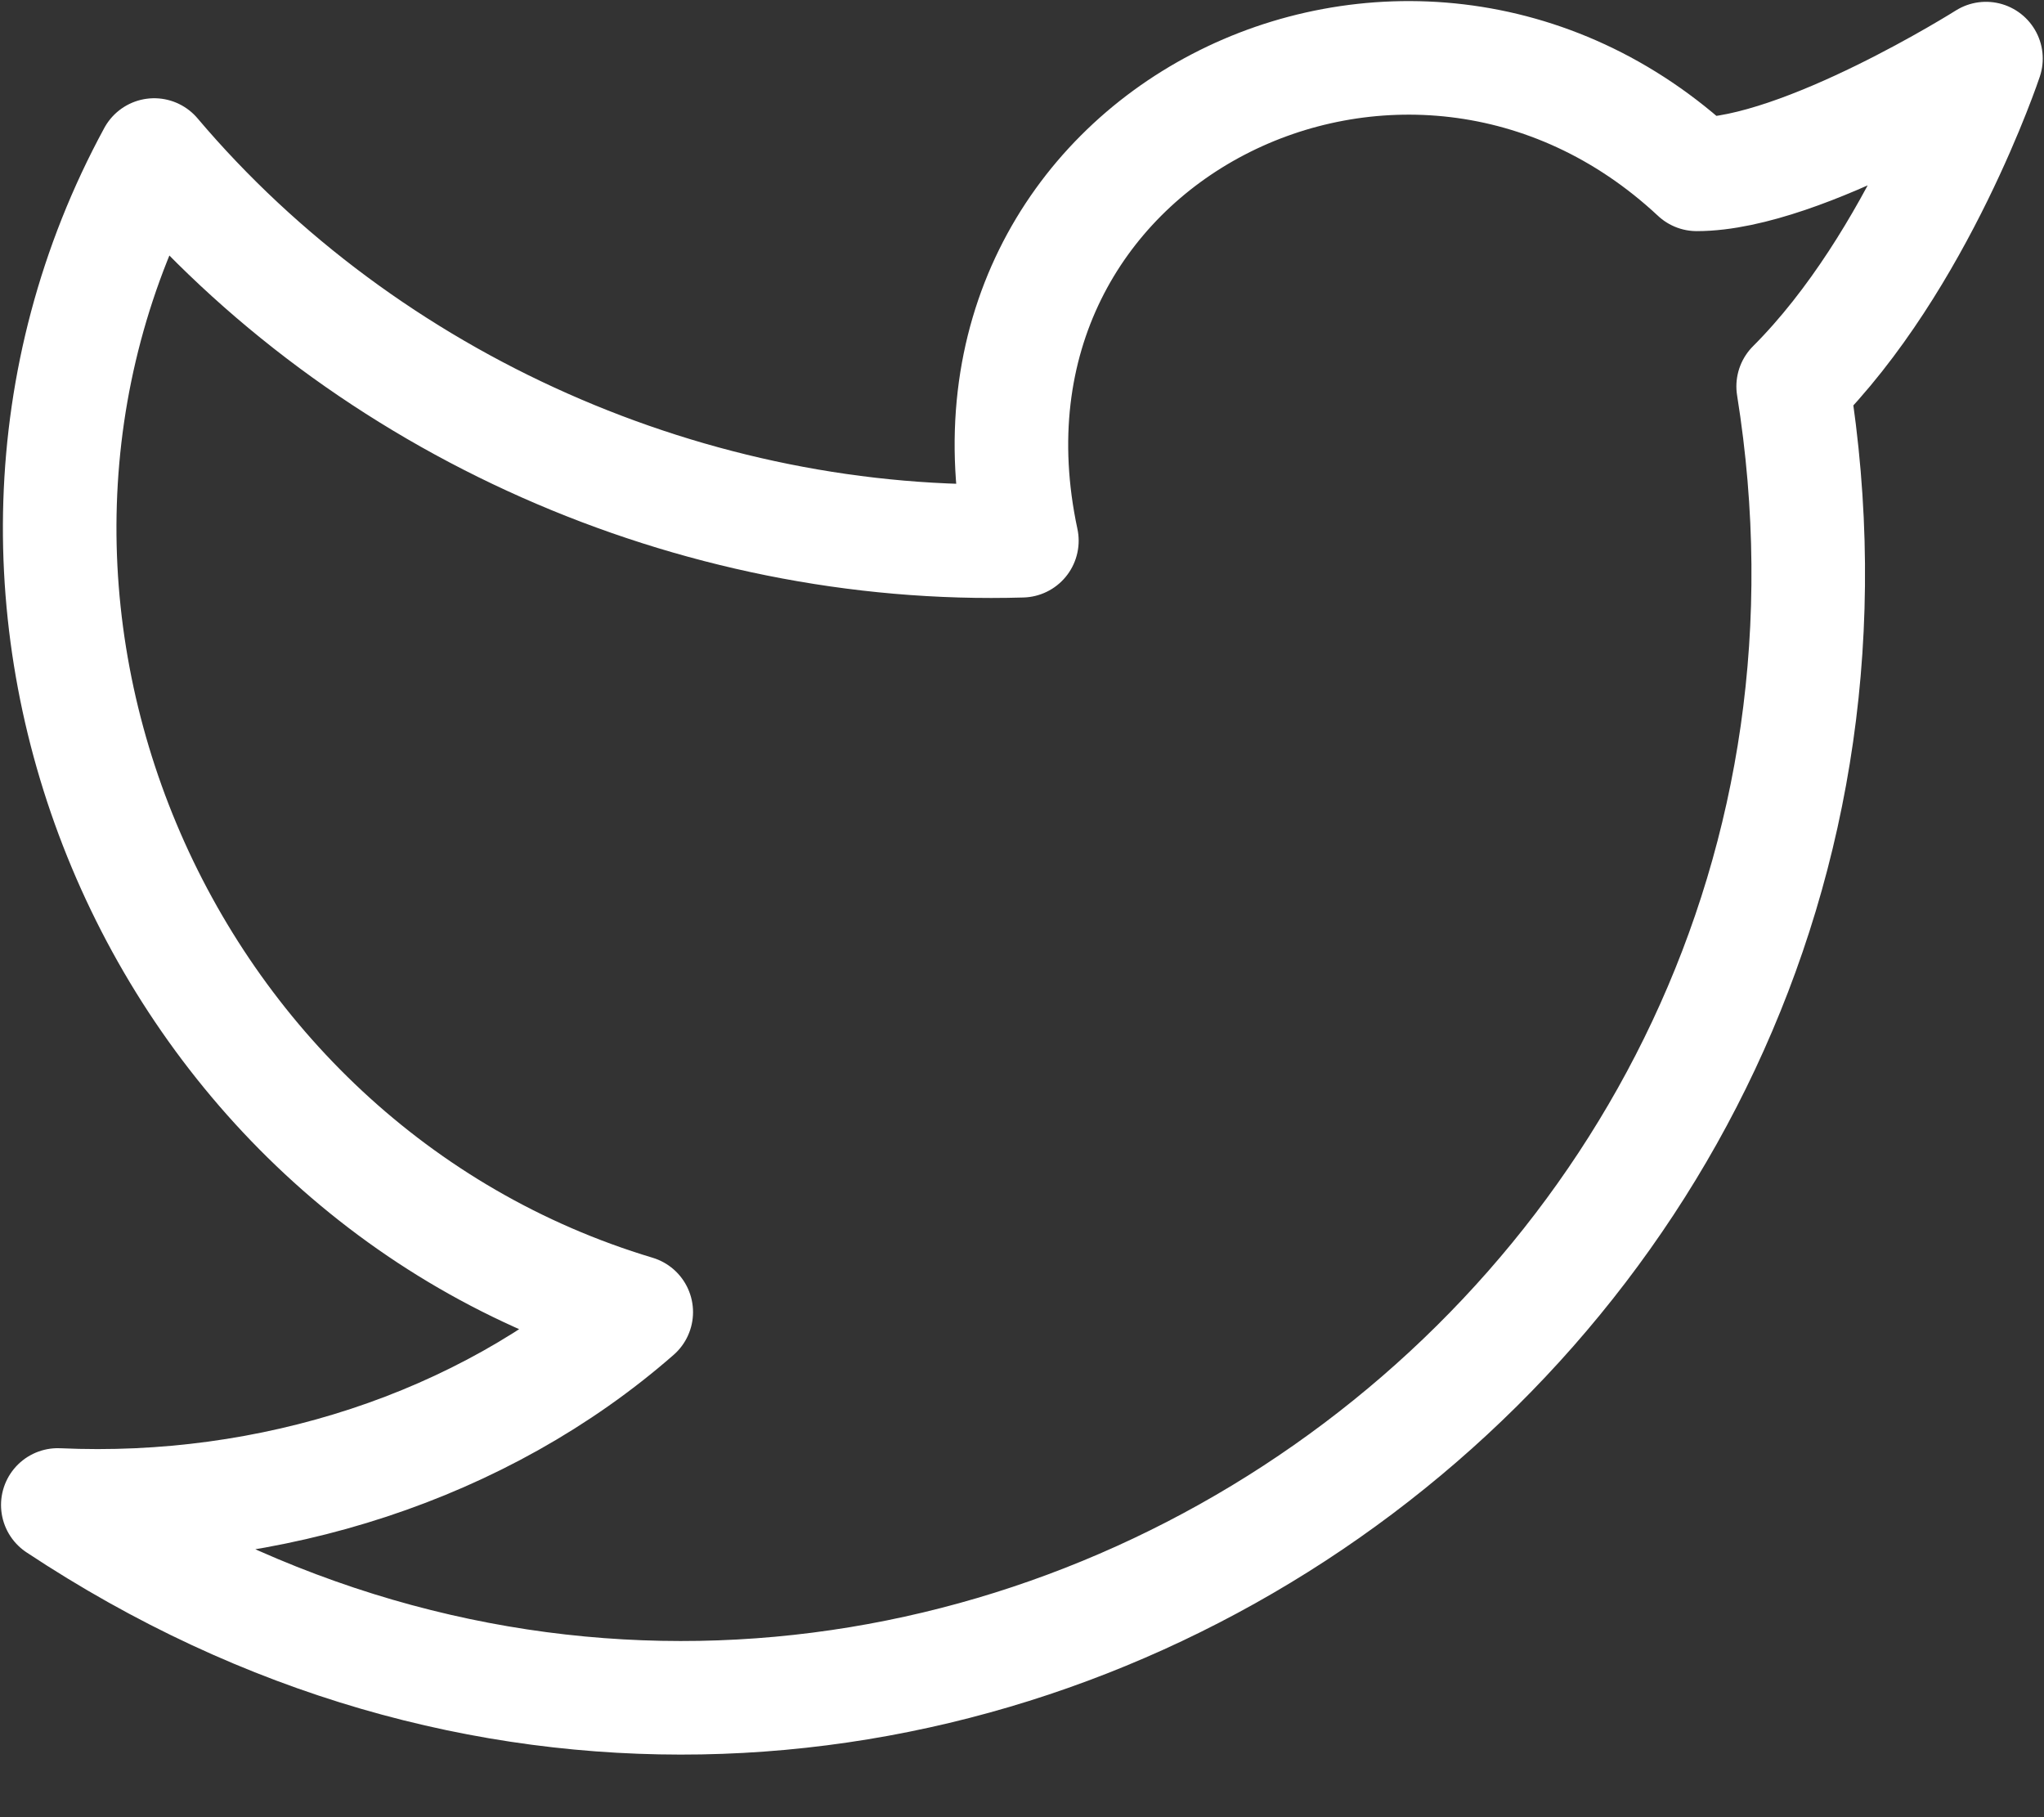
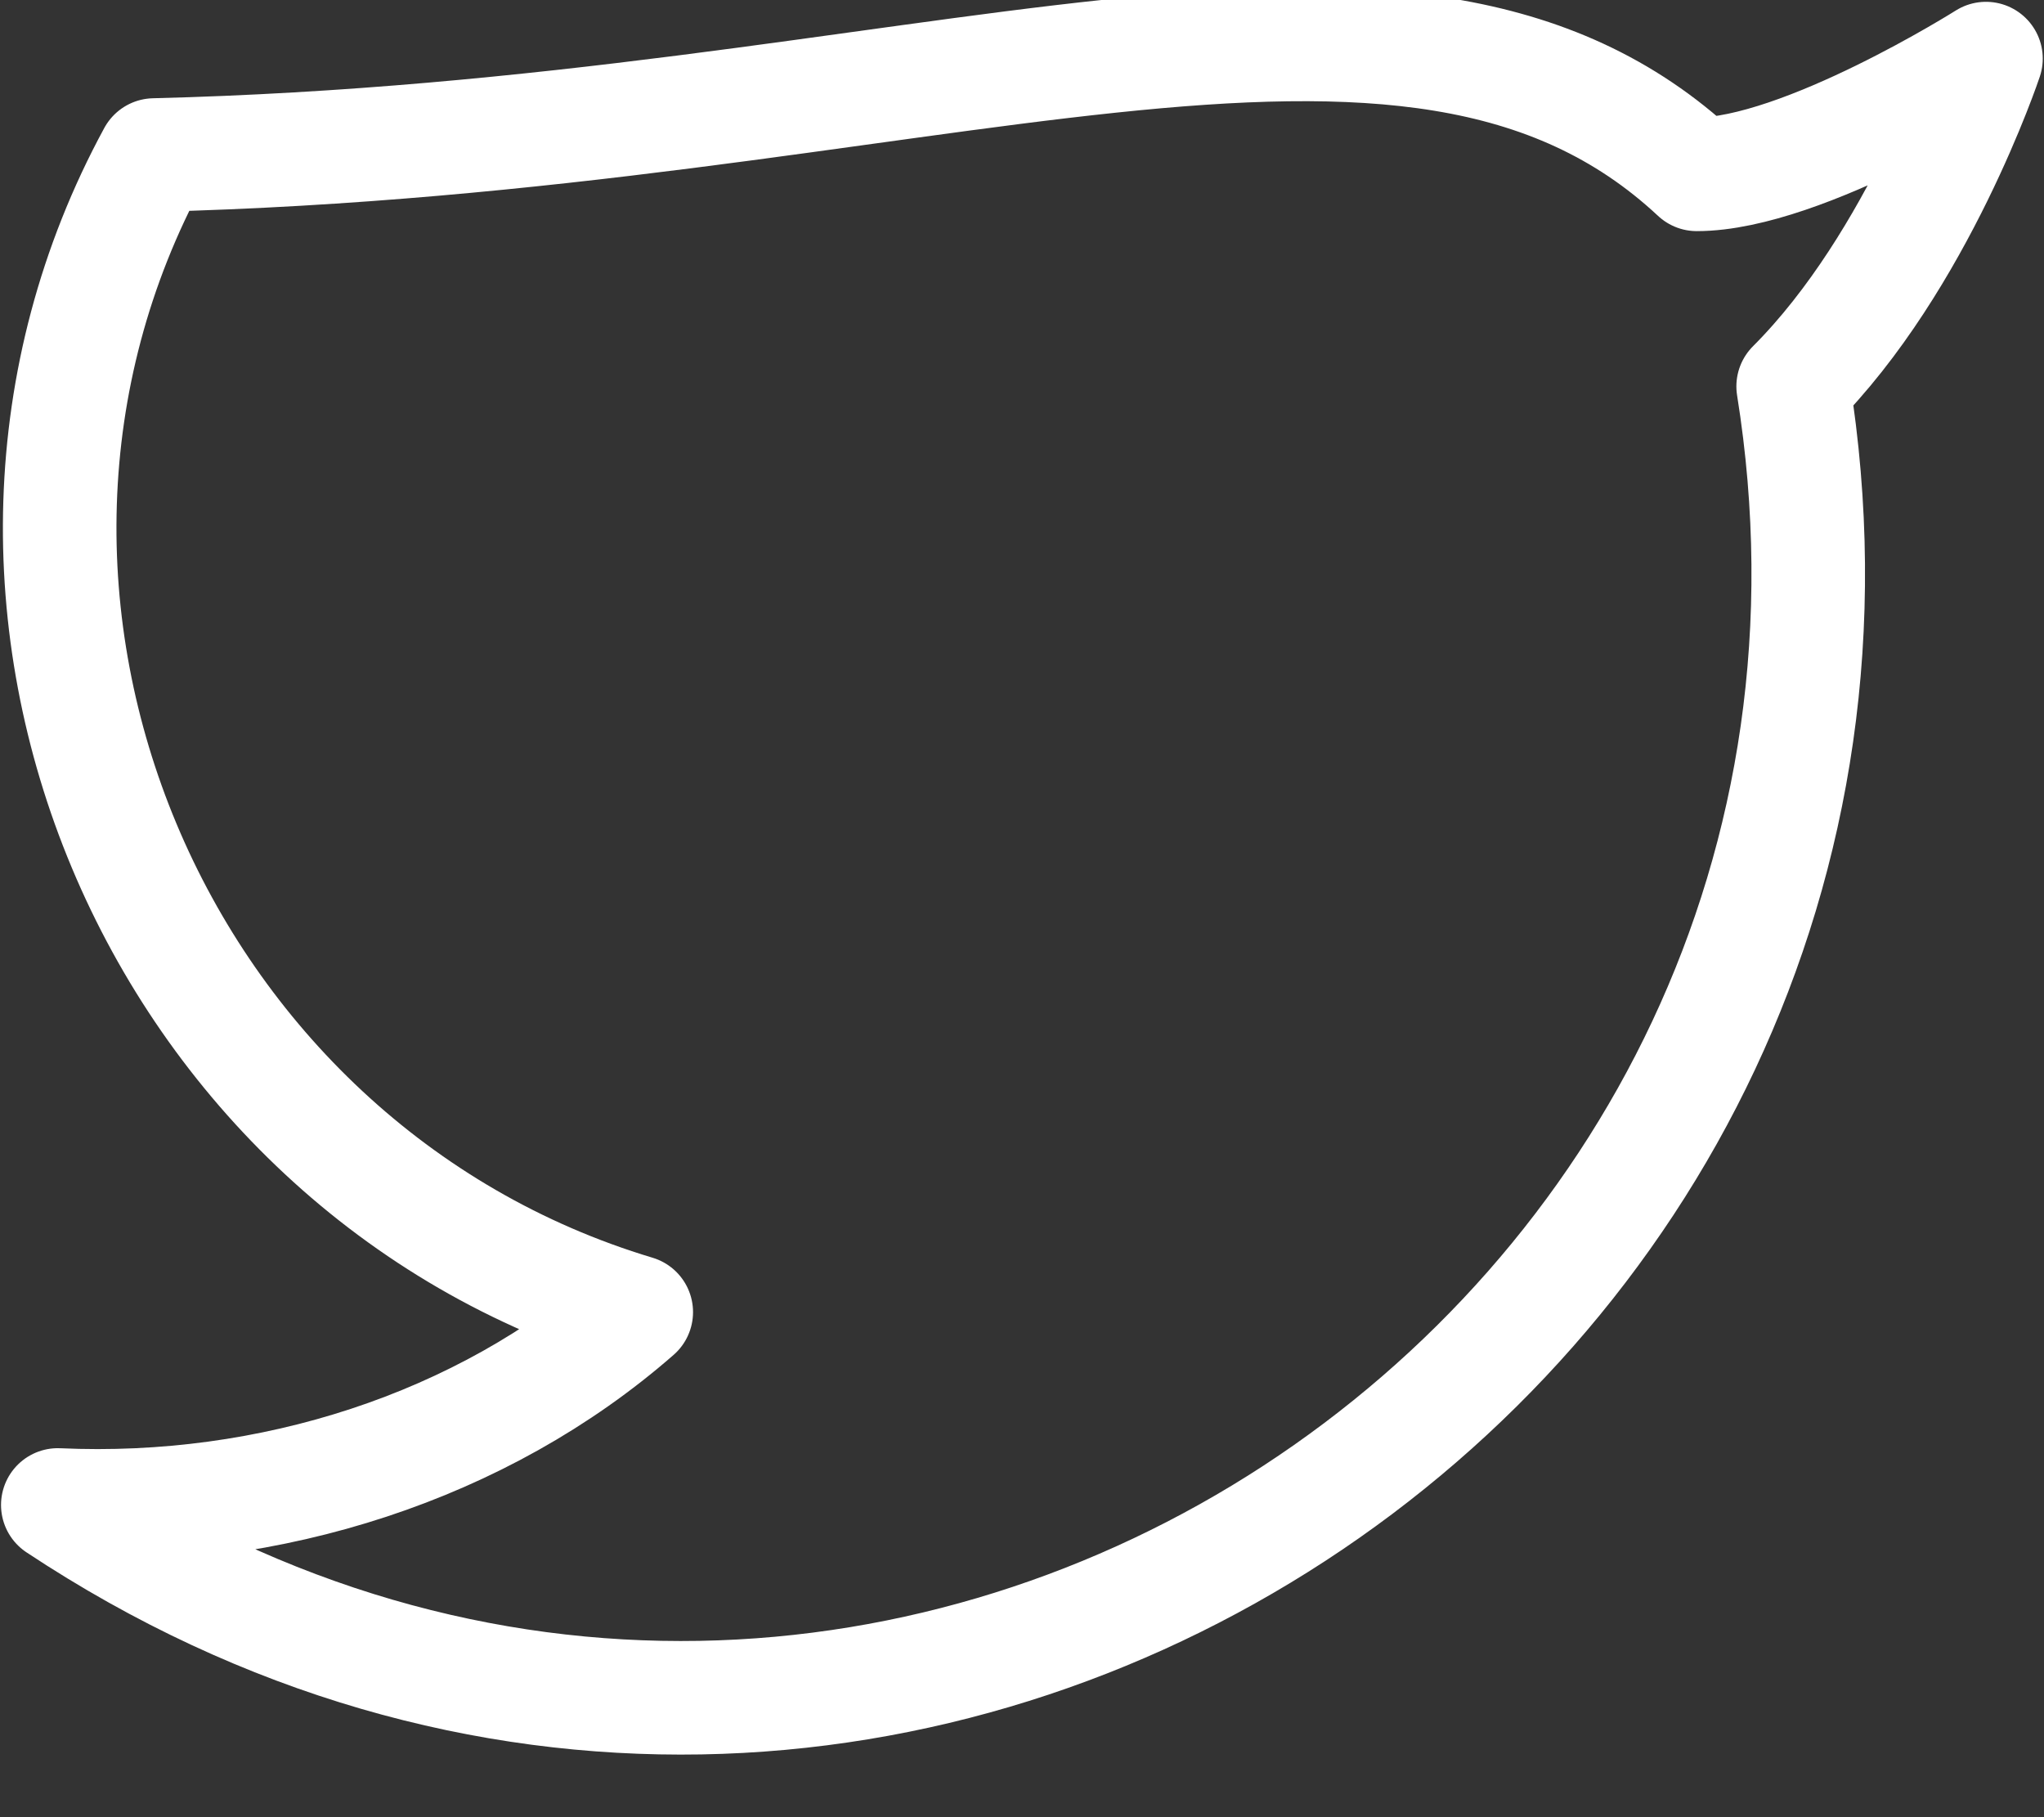
<svg xmlns="http://www.w3.org/2000/svg" width="18" height="16" viewBox="0 0 18 16" fill="none">
  <rect x="0" y="0" width="18" height="16" fill="#333333" stroke="none" />
-   <path d="M17.489 0.516C17.489 0.516 16.895 2.299 15.791 3.402C17.15 11.892 7.811 18.09 0.509 13.251C2.377 13.336 4.245 12.741 5.603 11.553C1.358 10.279 -0.764 5.27 1.358 1.365C3.226 3.572 6.113 4.846 8.999 4.761C8.235 1.195 12.395 -0.842 14.942 1.535C15.876 1.535 17.489 0.516 17.489 0.516Z" stroke="white" stroke-linecap="round" stroke-linejoin="round" />
+   <path d="M17.489 0.516C17.489 0.516 16.895 2.299 15.791 3.402C17.15 11.892 7.811 18.09 0.509 13.251C2.377 13.336 4.245 12.741 5.603 11.553C1.358 10.279 -0.764 5.27 1.358 1.365C8.235 1.195 12.395 -0.842 14.942 1.535C15.876 1.535 17.489 0.516 17.489 0.516Z" stroke="white" stroke-linecap="round" stroke-linejoin="round" />
</svg>